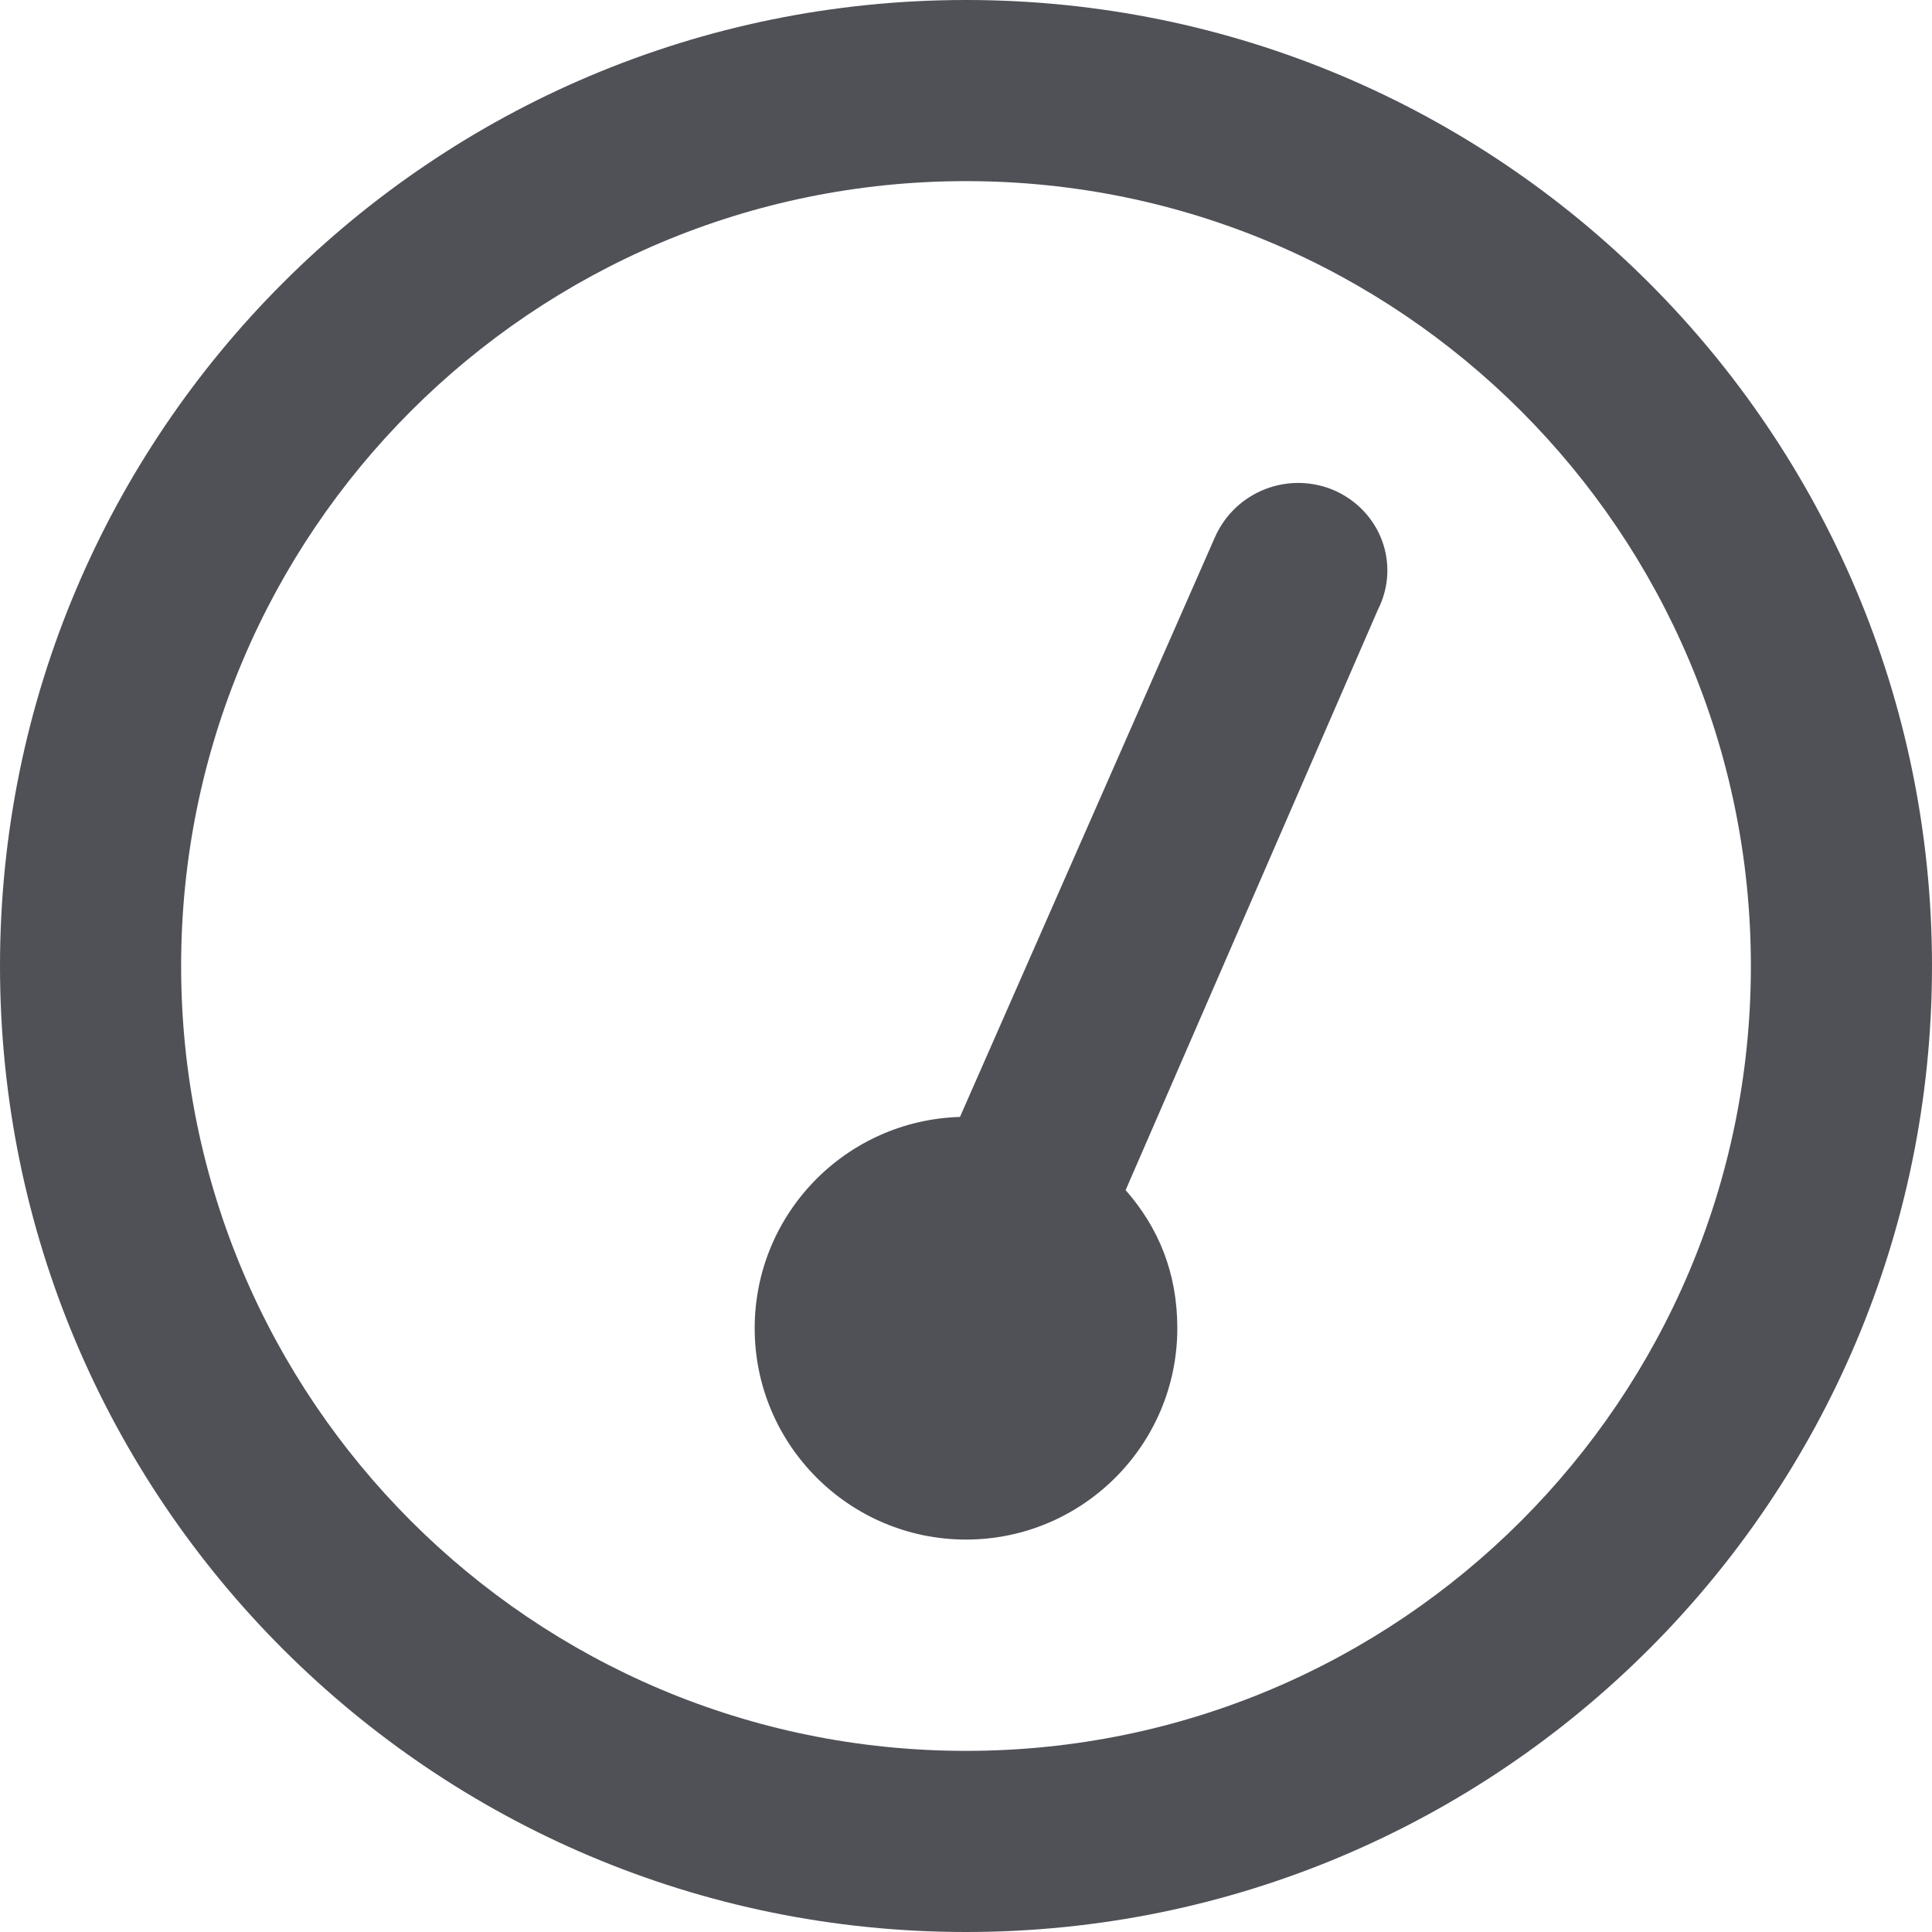
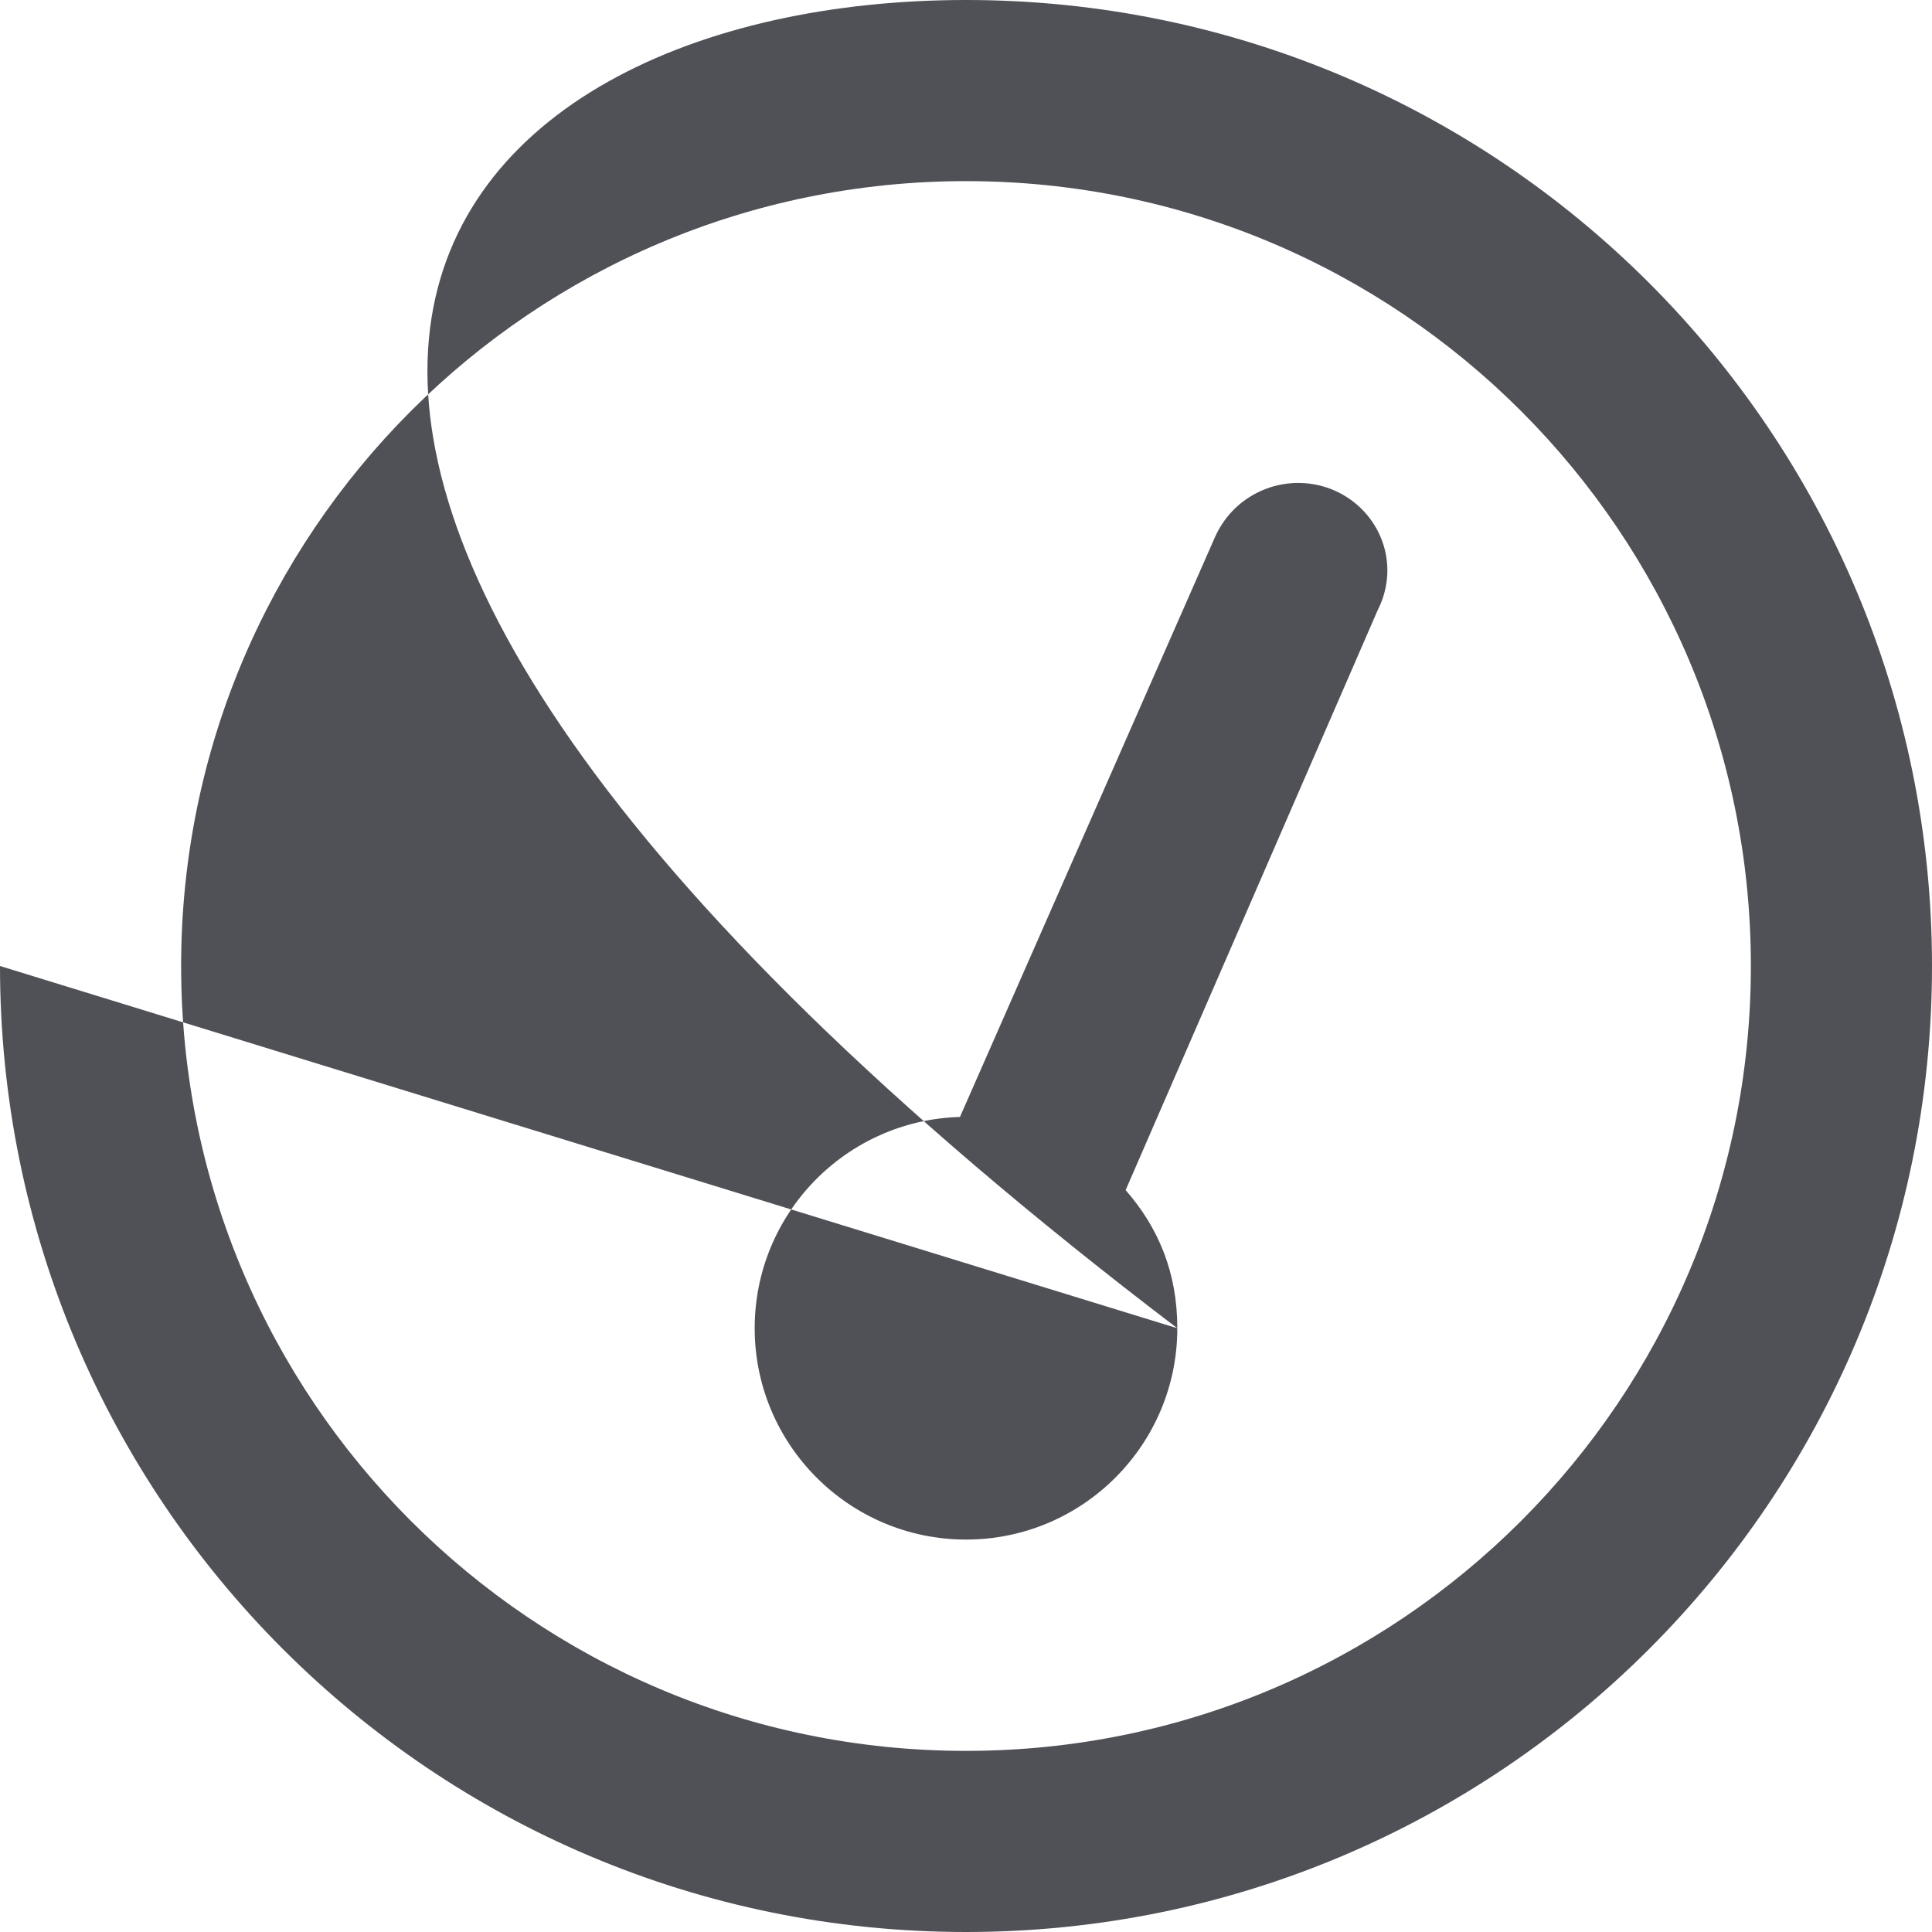
<svg xmlns="http://www.w3.org/2000/svg" width="32" height="32" viewBox="0 0 32 32" fill="none">
-   <path d="M19.5 22C19.5 23.931 17.931 25.5 16 25.5C14.069 25.5 12.5 23.931 12.5 22C12.5 20.1 14.012 18.556 15.9 18.5L20.125 8.894C20.462 8.137 21.344 7.794 22.106 8.125C22.863 8.463 23.206 9.344 22.819 10.106L18.644 19.712C19.181 20.325 19.5 21.069 19.5 22ZM0 16C0 7.162 7.162 0 16 0C24.837 0 32 7.162 32 16C32 24.837 24.837 32 16 32C7.162 32 0 24.837 0 16ZM16 29C23.181 29 29 23.181 29 16C29 8.819 23.181 3 16 3C8.819 3 3 8.819 3 16C3 23.181 8.819 29 16 29Z" fill="#4F5157" />
+   <path d="M19.5 22C19.5 23.931 17.931 25.5 16 25.5C14.069 25.5 12.5 23.931 12.5 22C12.5 20.1 14.012 18.556 15.9 18.5L20.125 8.894C20.462 8.137 21.344 7.794 22.106 8.125C22.863 8.463 23.206 9.344 22.819 10.106L18.644 19.712C19.181 20.325 19.5 21.069 19.5 22ZC0 7.162 7.162 0 16 0C24.837 0 32 7.162 32 16C32 24.837 24.837 32 16 32C7.162 32 0 24.837 0 16ZM16 29C23.181 29 29 23.181 29 16C29 8.819 23.181 3 16 3C8.819 3 3 8.819 3 16C3 23.181 8.819 29 16 29Z" fill="#4F5157" />
</svg>